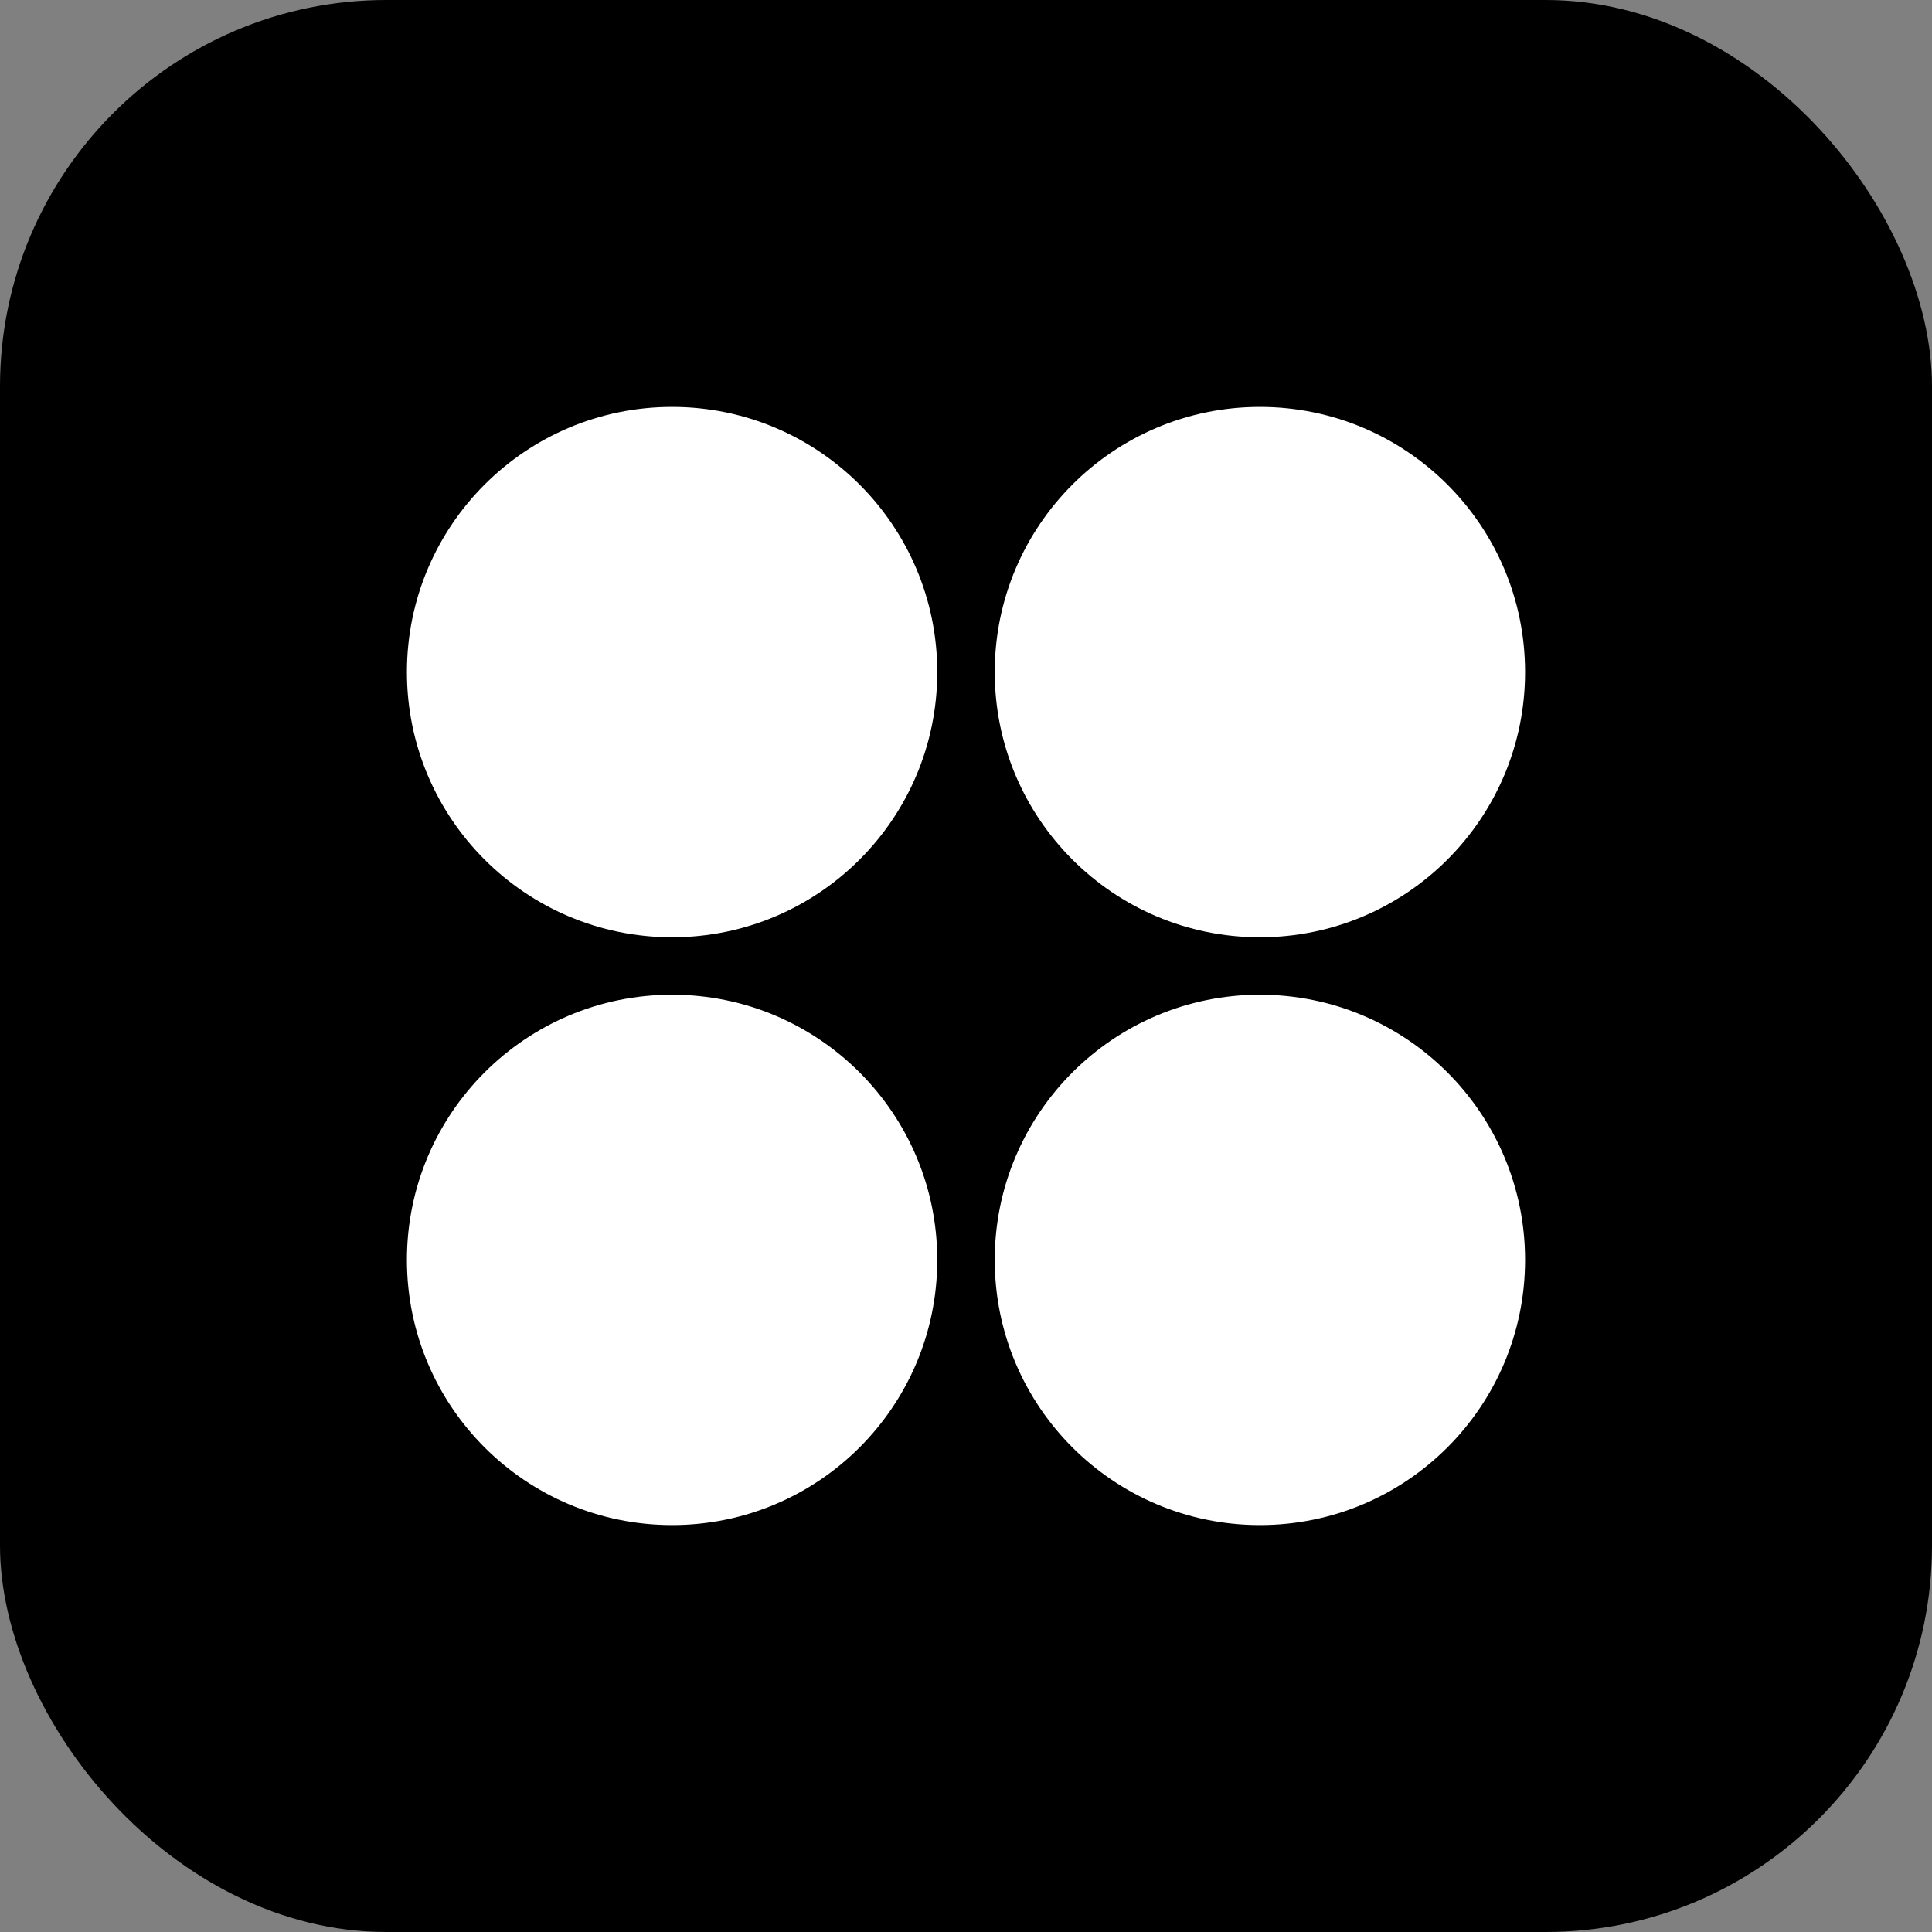
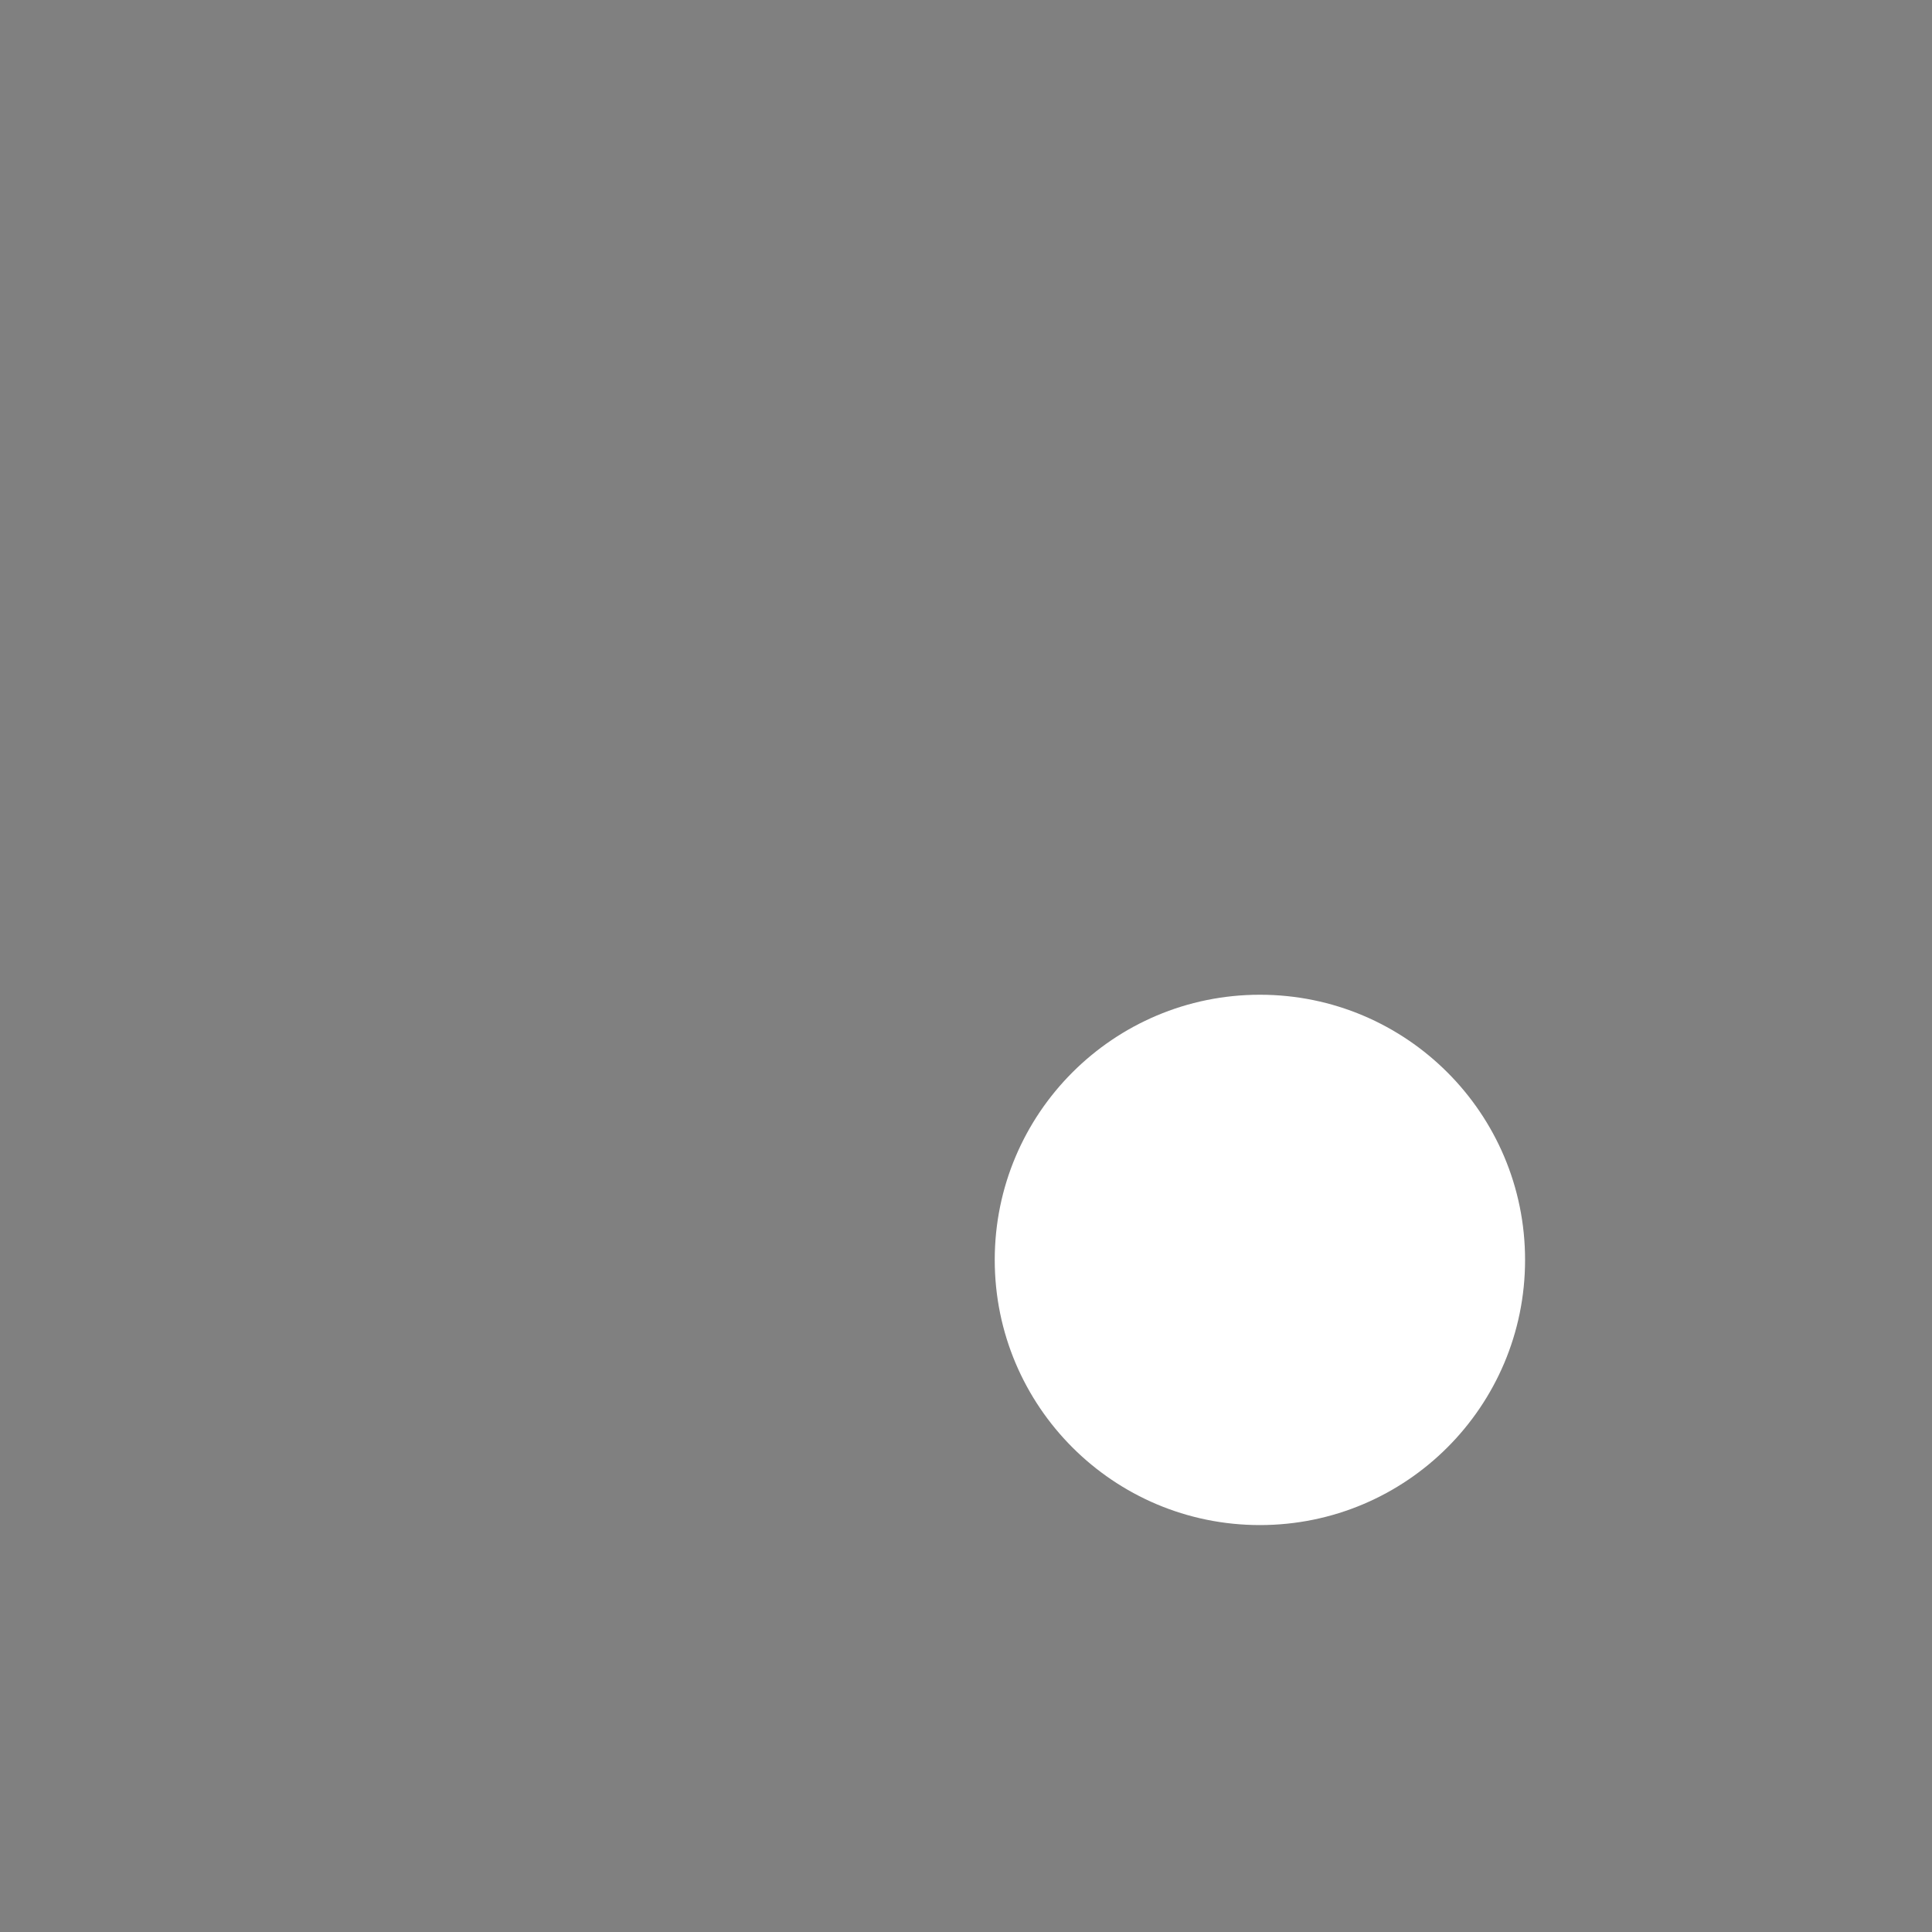
<svg xmlns="http://www.w3.org/2000/svg" id="Layer_1" data-name="Layer 1" width="40" height="40" viewBox="0 0 40 40">
  <rect x="0" y="0" width="40" height="40" fill="#808080" stroke="none" />
  <defs>
    <style>.cls-1{fill:#fff;}</style>
  </defs>
-   <rect width="40" height="40" rx="8" />
-   <circle class="cls-1" cx="13.915" cy="13.915" r="5.49" />
-   <circle class="cls-1" cx="26.085" cy="13.915" r="5.49" />
-   <circle class="cls-1" cx="13.915" cy="26.085" r="5.49" />
  <circle class="cls-1" cx="26.085" cy="26.085" r="5.49" />
</svg>